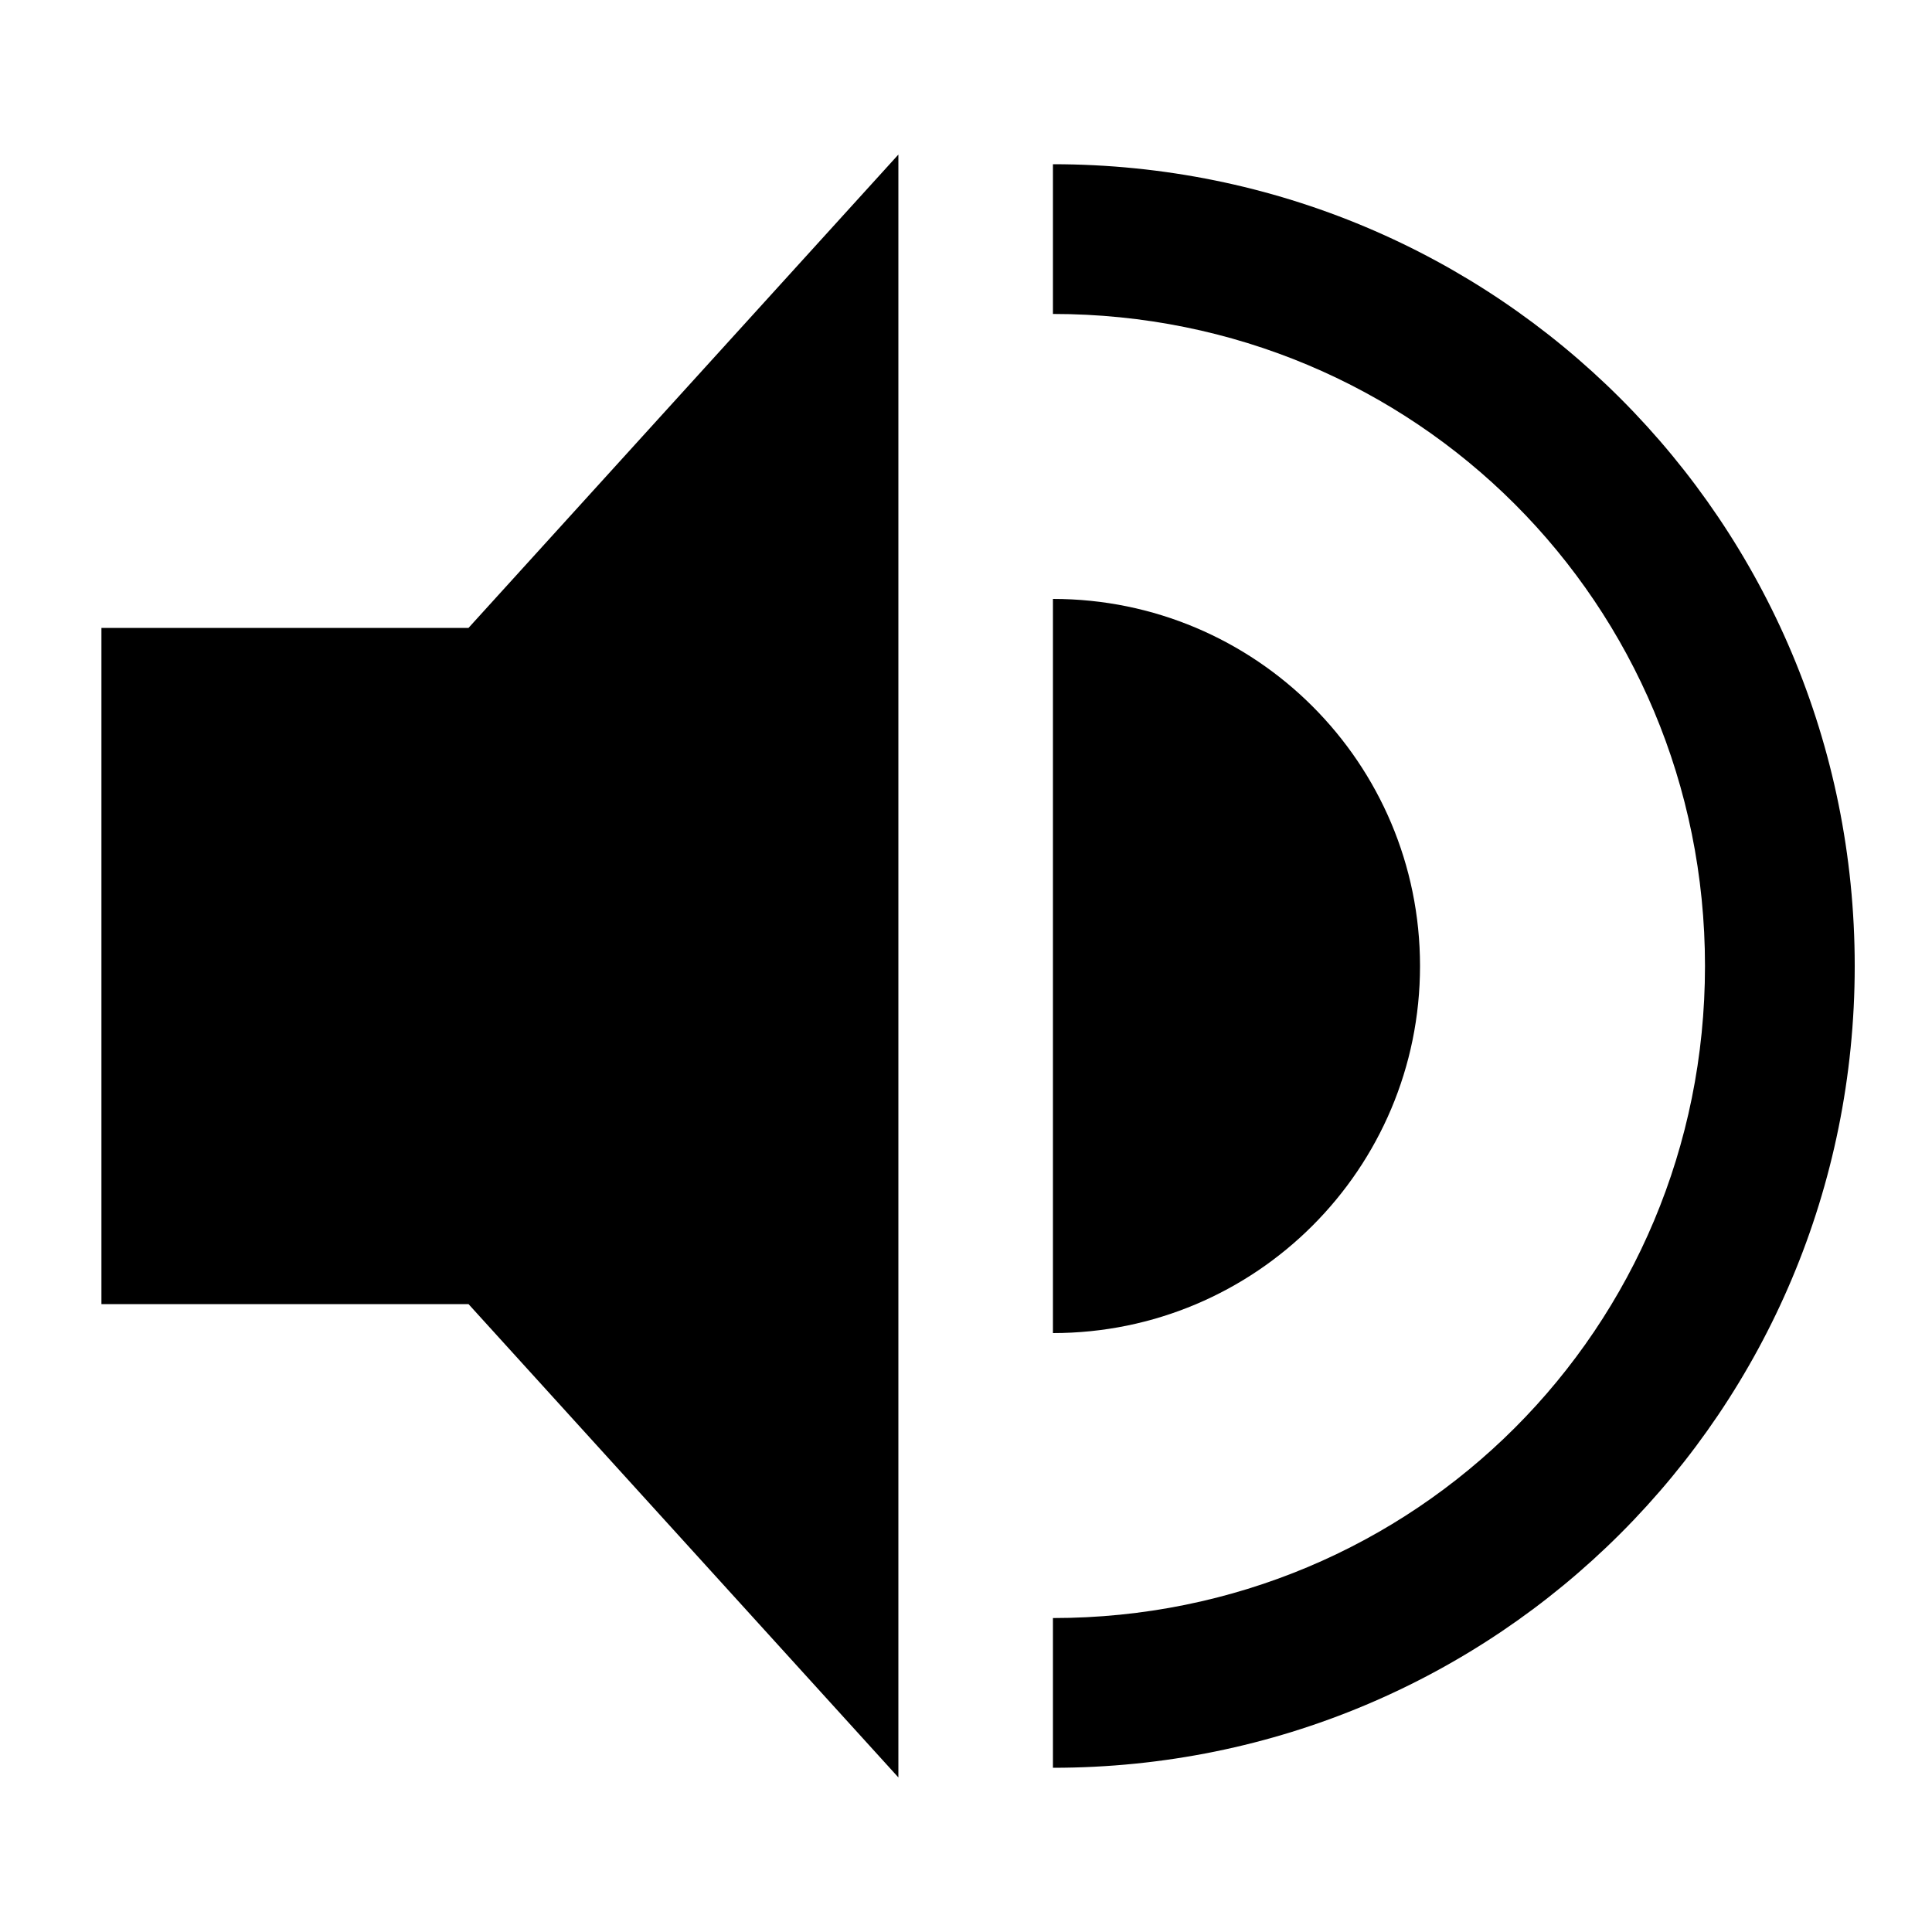
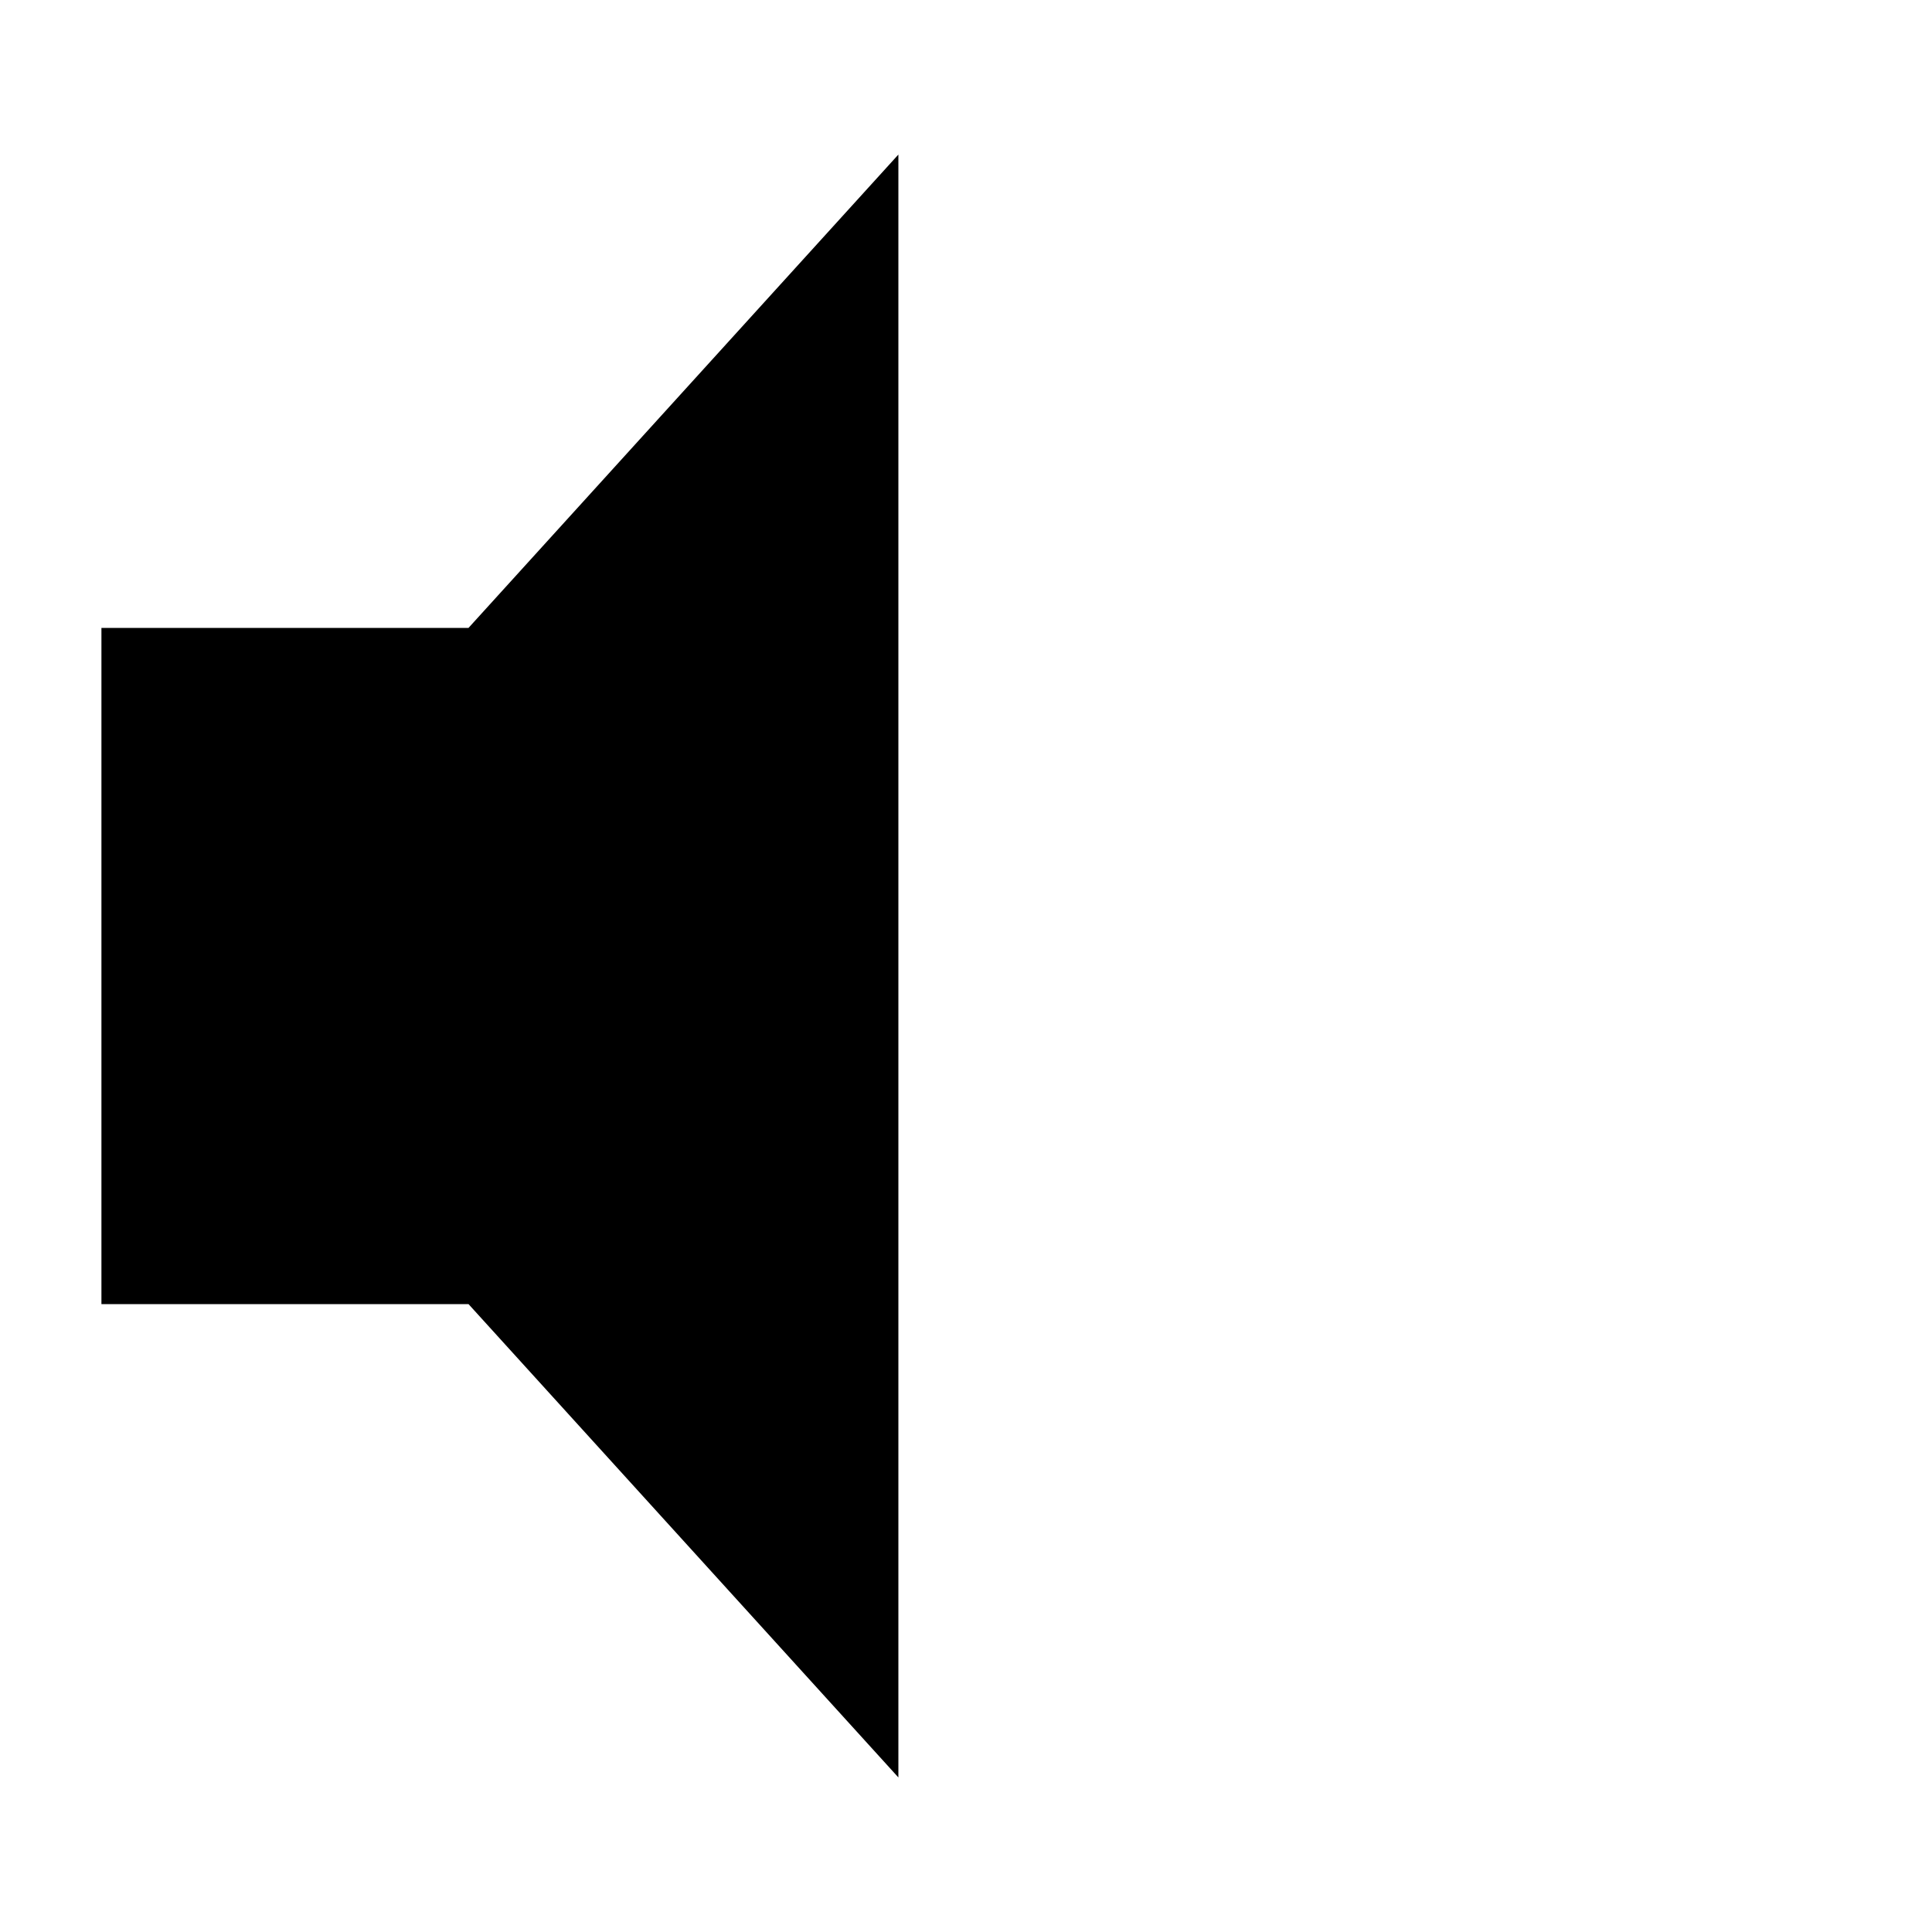
<svg xmlns="http://www.w3.org/2000/svg" id="_レイヤー_1" data-name="レイヤー_1" version="1.1" viewBox="0 0 40 40">
  <polygon points="2.1 13 2.1 27 9.7 27 18.6 36.8 18.6 3.2 9.7 13 2.1 13" />
-   <path d="M29.4,20c0-4.2-3.4-7.6-7.6-7.6v15.2c4.2,0,7.6-3.4,7.6-7.6Z" />
-   <path d="M21.8,3.4v3.1c7.5,0,13.5,6,13.5,13.5s-6,13.5-13.5,13.5v3.1c9.2,0,16.6-7.4,16.6-16.6S31,3.4,21.8,3.4Z" />
</svg>